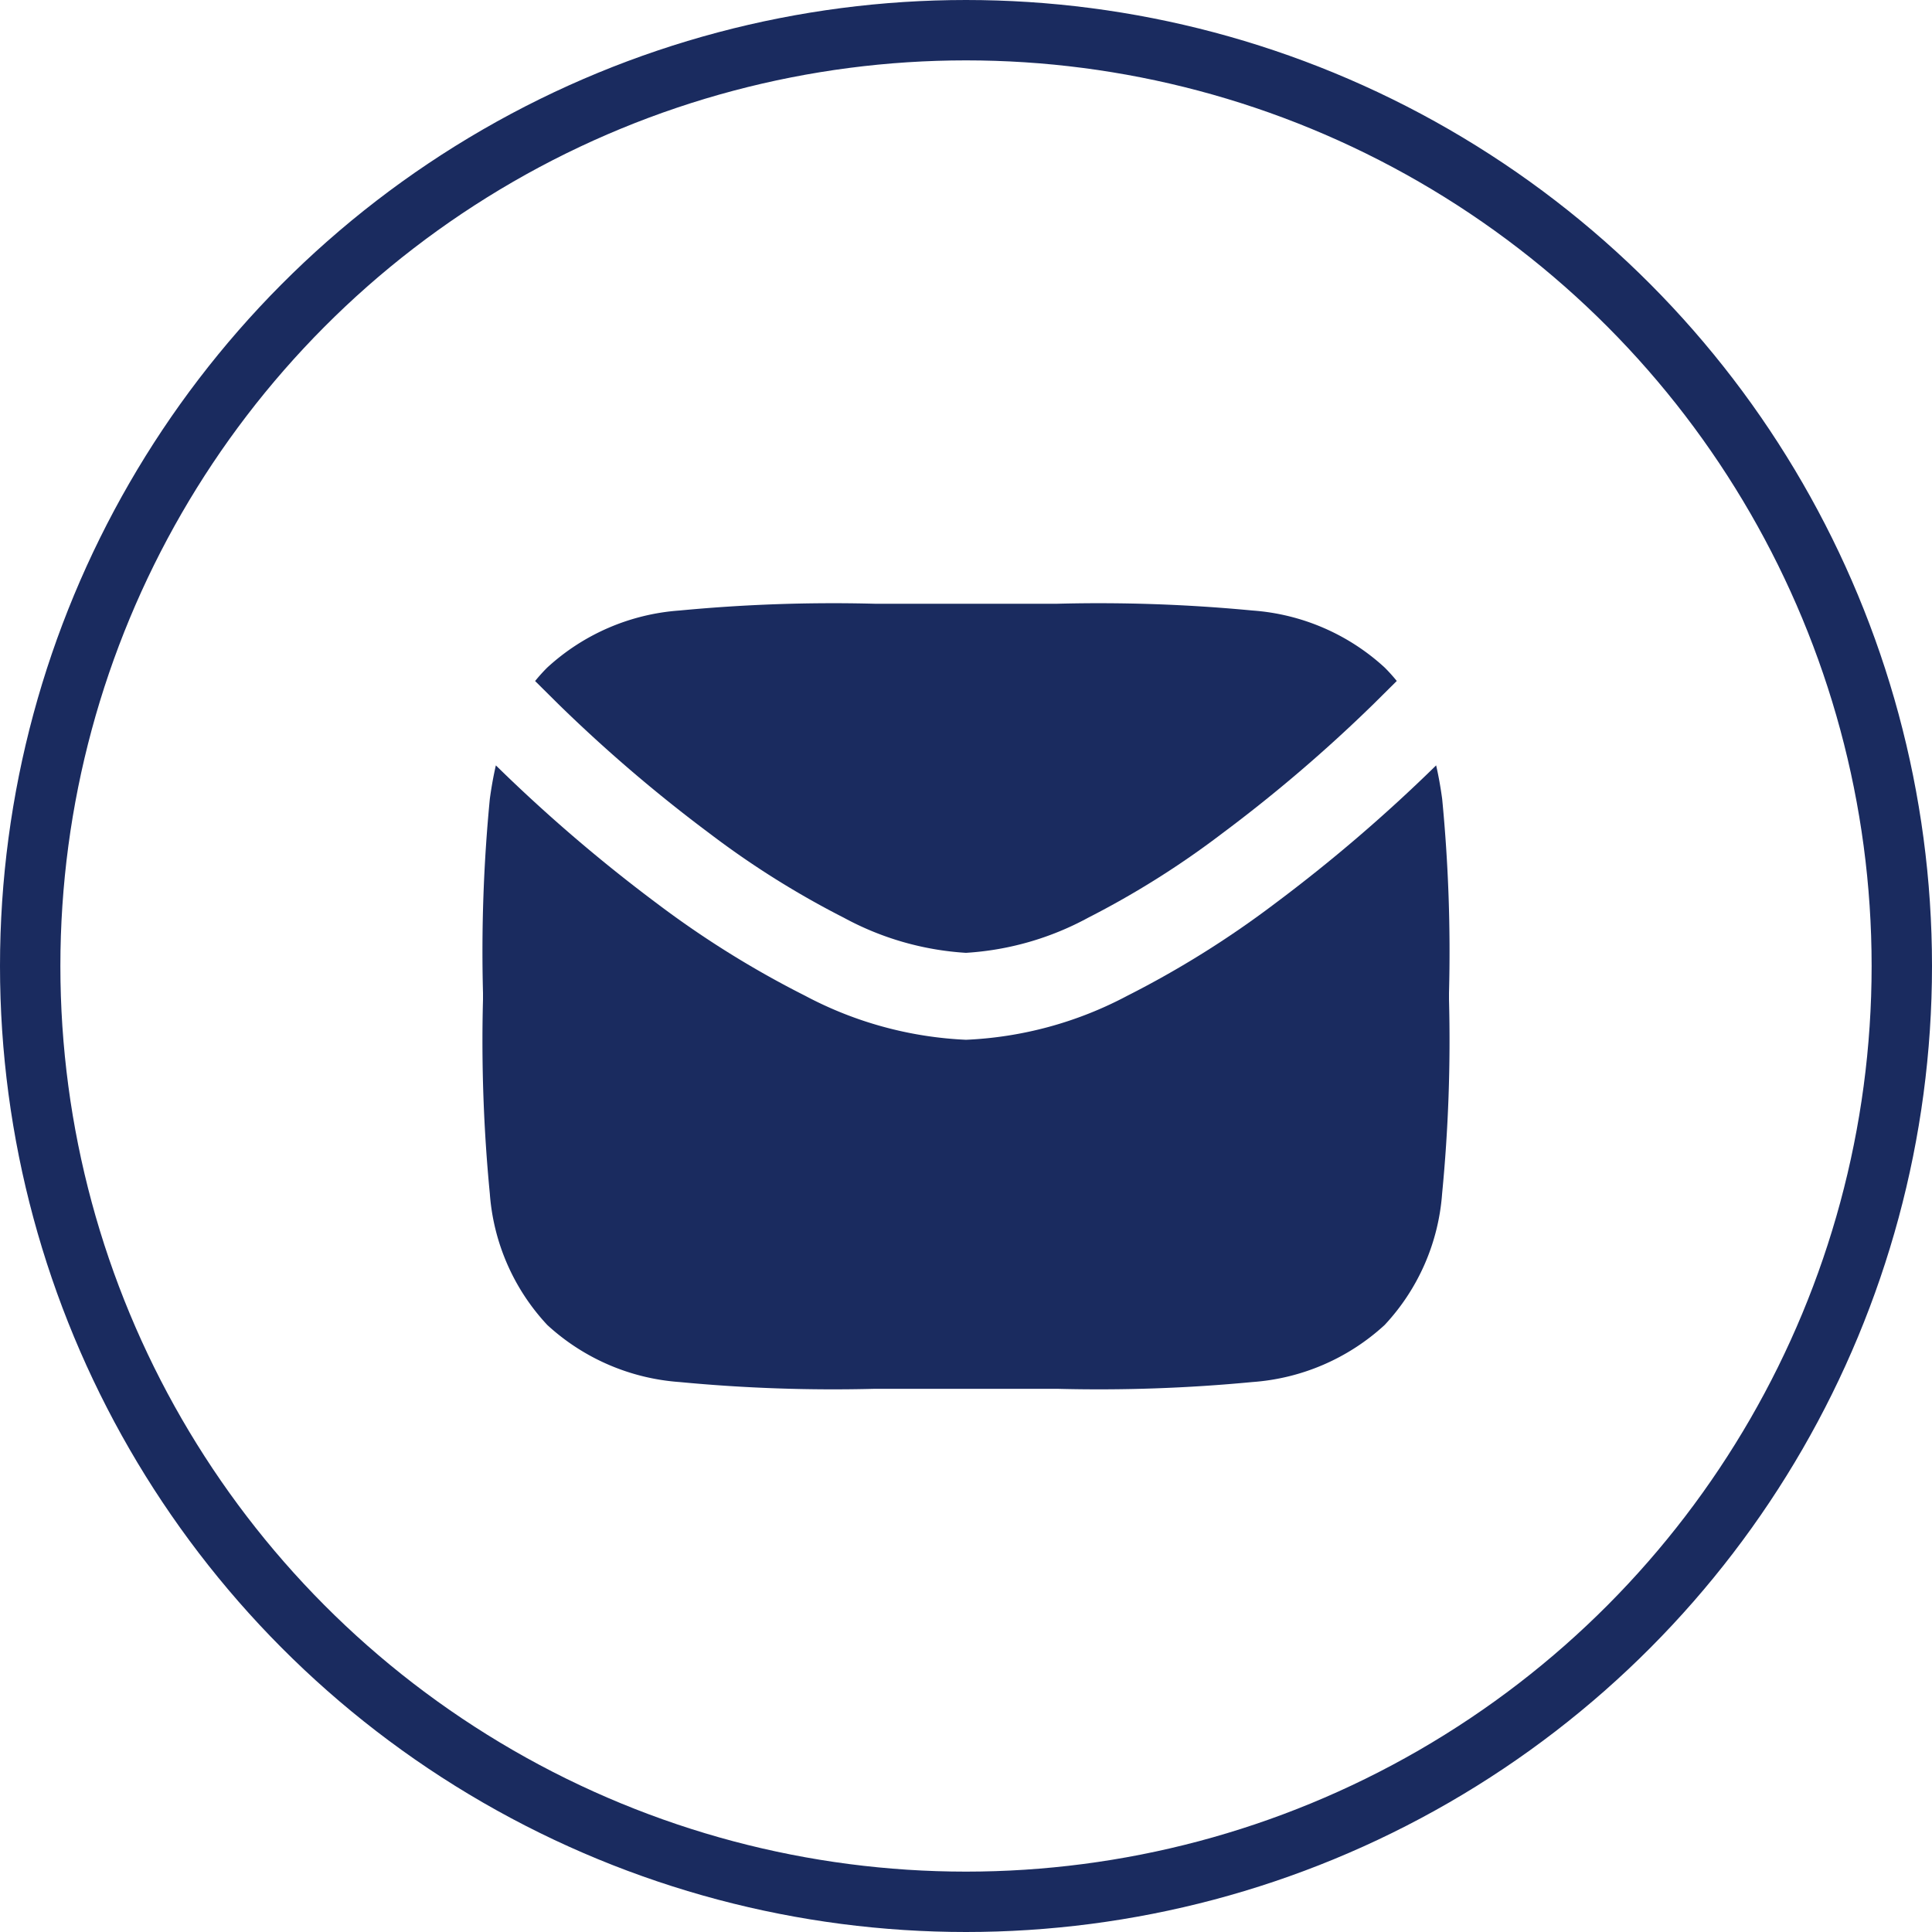
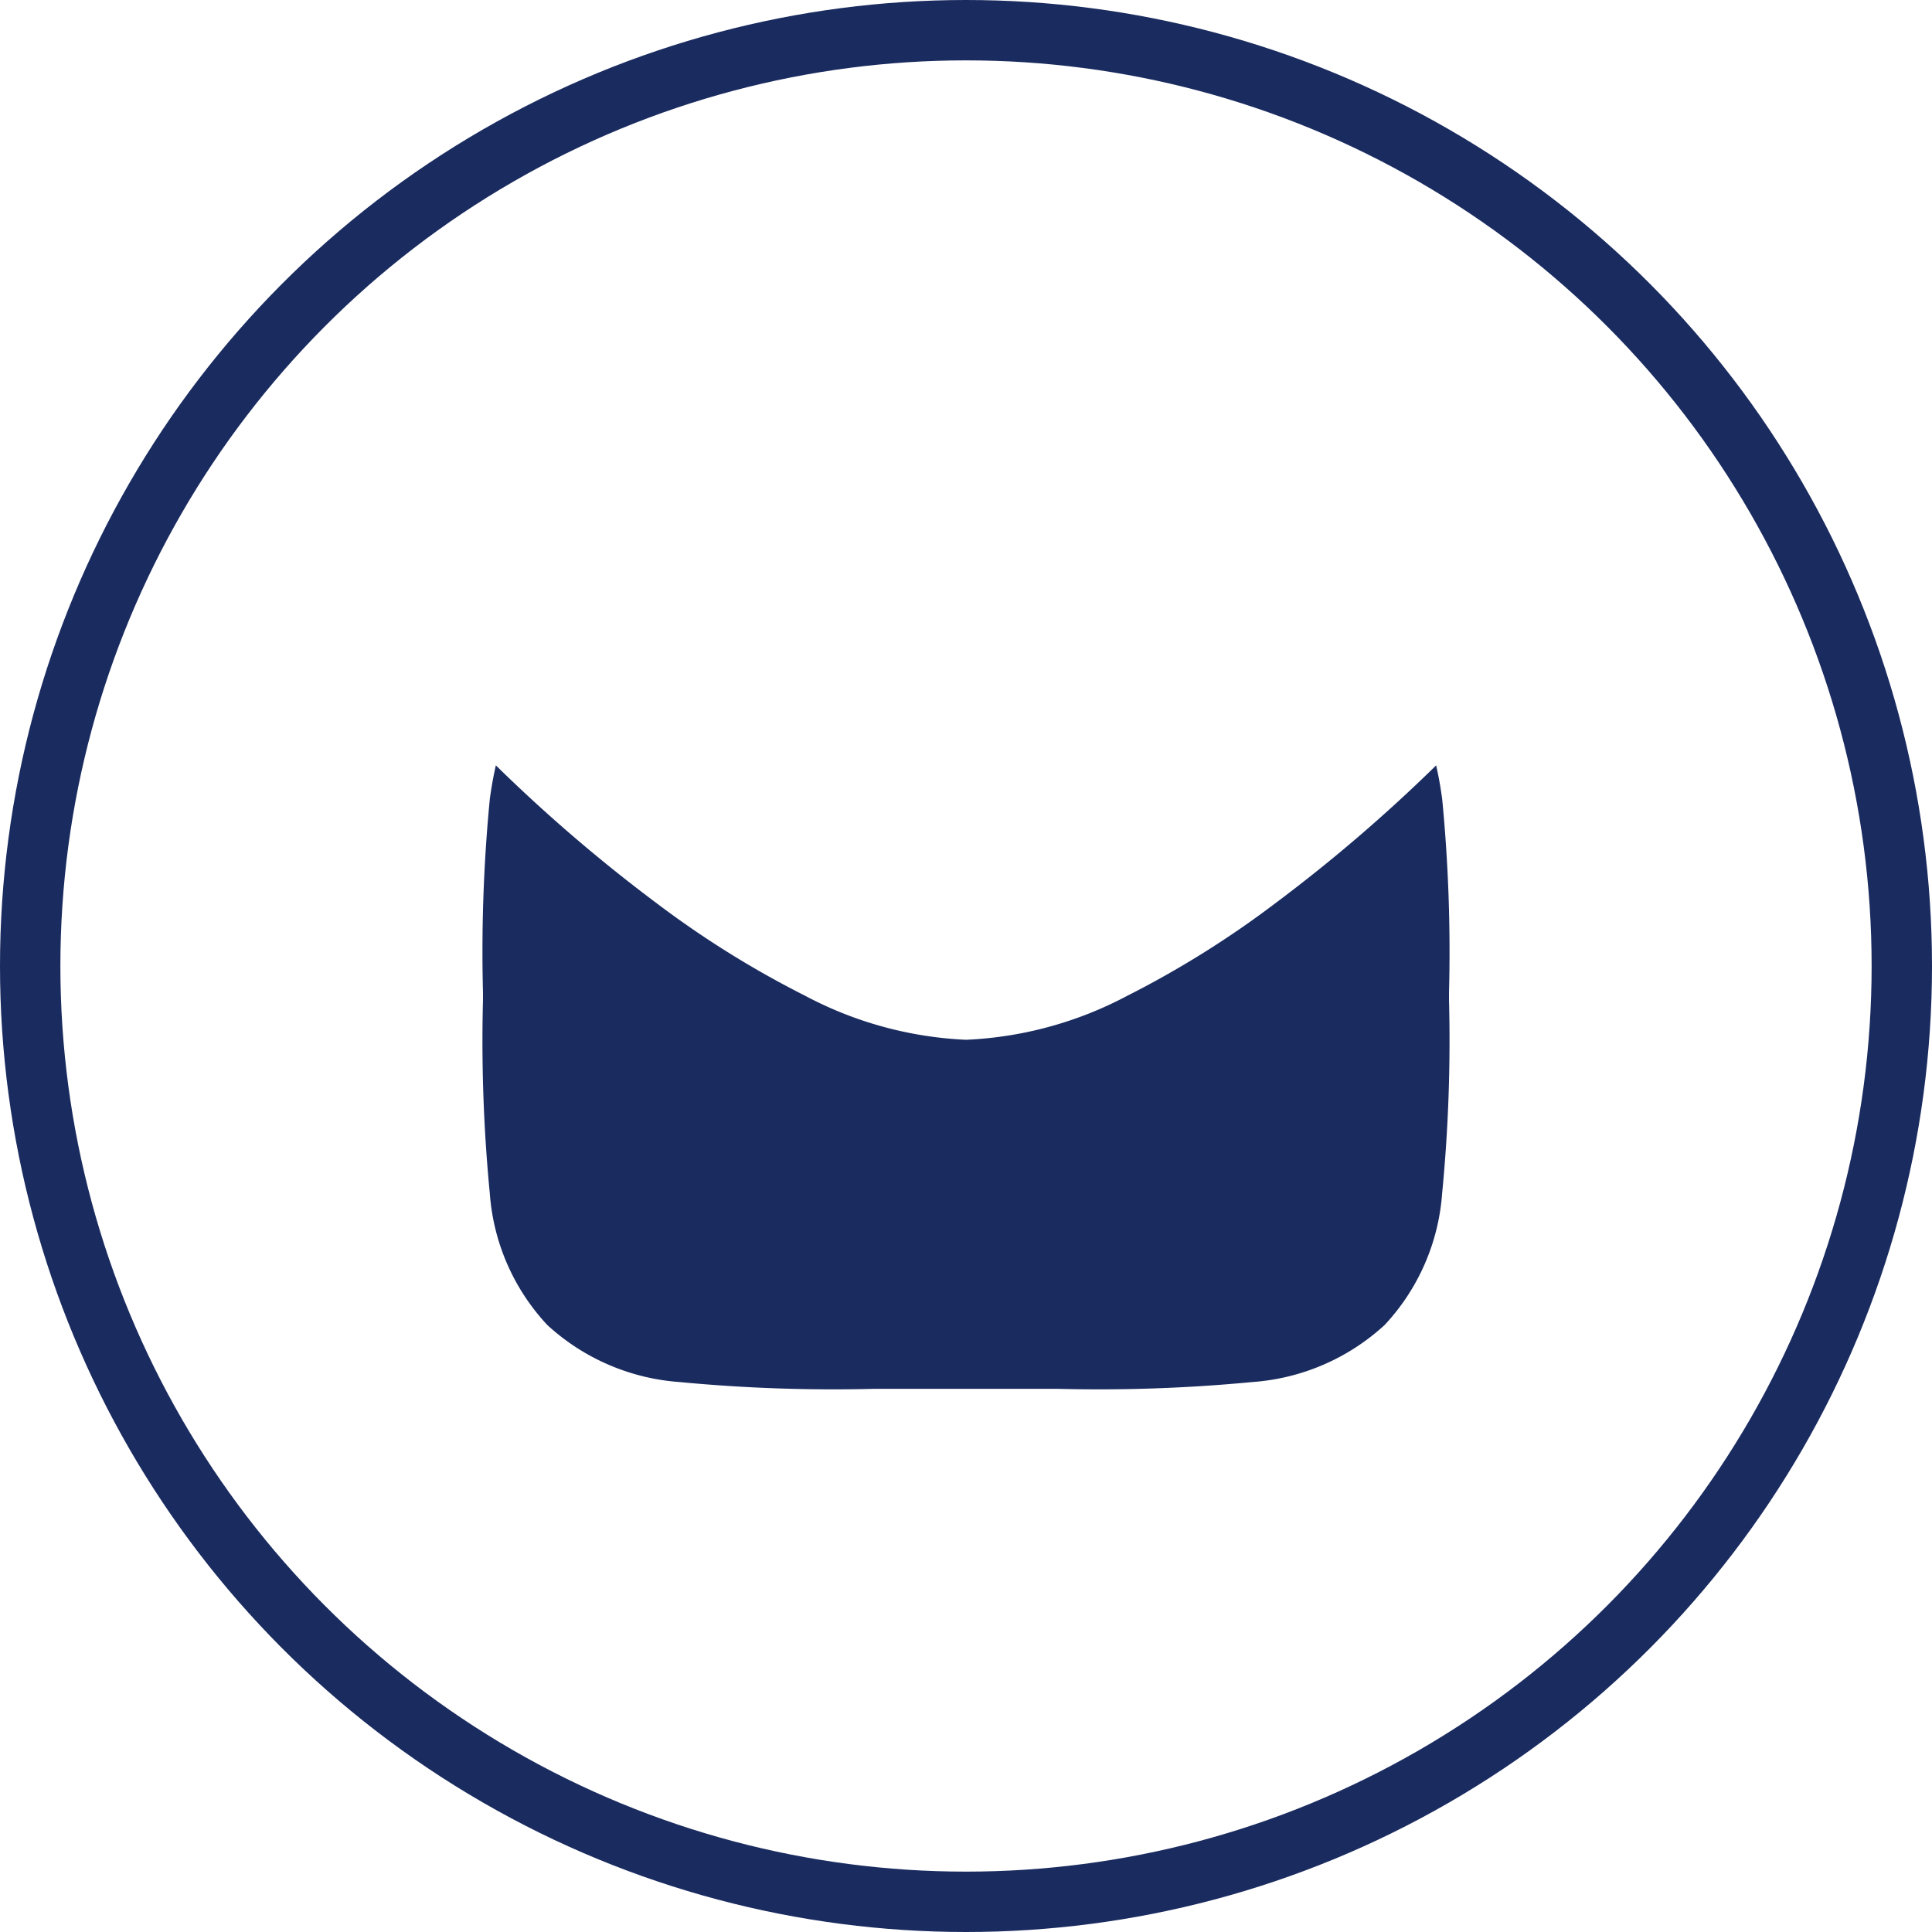
<svg xmlns="http://www.w3.org/2000/svg" width="32" height="32" viewBox="0 0 32 32">
  <g id="Mail" transform="translate(-804 -487)">
    <g id="email" transform="translate(811 494)">
-       <path id="Path_201367" data-name="Path 201367" d="M7.816,3h3.016a26.769,26.769,0,0,1,3.236.112,3.617,3.617,0,0,1,2.191.945,2.91,2.91,0,0,1,.2.222l-.379.376-.005.005a24.887,24.887,0,0,1-2.513,2.148A14.643,14.643,0,0,1,11.348,8.2a4.858,4.858,0,0,1-2.025.582A4.858,4.858,0,0,1,7.3,8.2,14.645,14.645,0,0,1,5.083,6.809,24.9,24.9,0,0,1,2.571,4.661l-.005-.005L2.187,4.28a2.9,2.9,0,0,1,.2-.222A3.617,3.617,0,0,1,4.58,3.112,26.77,26.77,0,0,1,7.816,3Z" transform="translate(-0.324 0)" fill="#1a2b5f" />
      <path id="Path_201368" data-name="Path 201368" d="M1.213,6.707c-.041.179-.074.364-.1.556A26.219,26.219,0,0,0,1,10.477v.106A26.218,26.218,0,0,0,1.113,13.8a3.568,3.568,0,0,0,.952,2.176,3.616,3.616,0,0,0,2.191.945,26.762,26.762,0,0,0,3.236.112h3.015a26.762,26.762,0,0,0,3.236-.112,3.616,3.616,0,0,0,2.191-.945,3.567,3.567,0,0,0,.952-2.176A26.21,26.21,0,0,0,17,10.583v-.106a26.211,26.211,0,0,0-.113-3.213c-.026-.192-.059-.378-.1-.557l0,0A26.313,26.313,0,0,1,14.111,9a16.08,16.08,0,0,1-2.443,1.525A6.268,6.268,0,0,1,9,11.252a6.268,6.268,0,0,1-2.668-.731A16.078,16.078,0,0,1,3.889,9,26.317,26.317,0,0,1,1.215,6.709Z" transform="translate(0 -1.03)" fill="#1a2b5f" />
    </g>
    <g id="Ellipse_1" data-name="Ellipse 1" transform="translate(804 487)" fill="none" stroke="#1a2b5f" stroke-width="1">
      <circle cx="16" cy="16" r="16" stroke="none" />
      <circle cx="16" cy="16" r="15.5" fill="none" />
    </g>
  </g>
</svg>